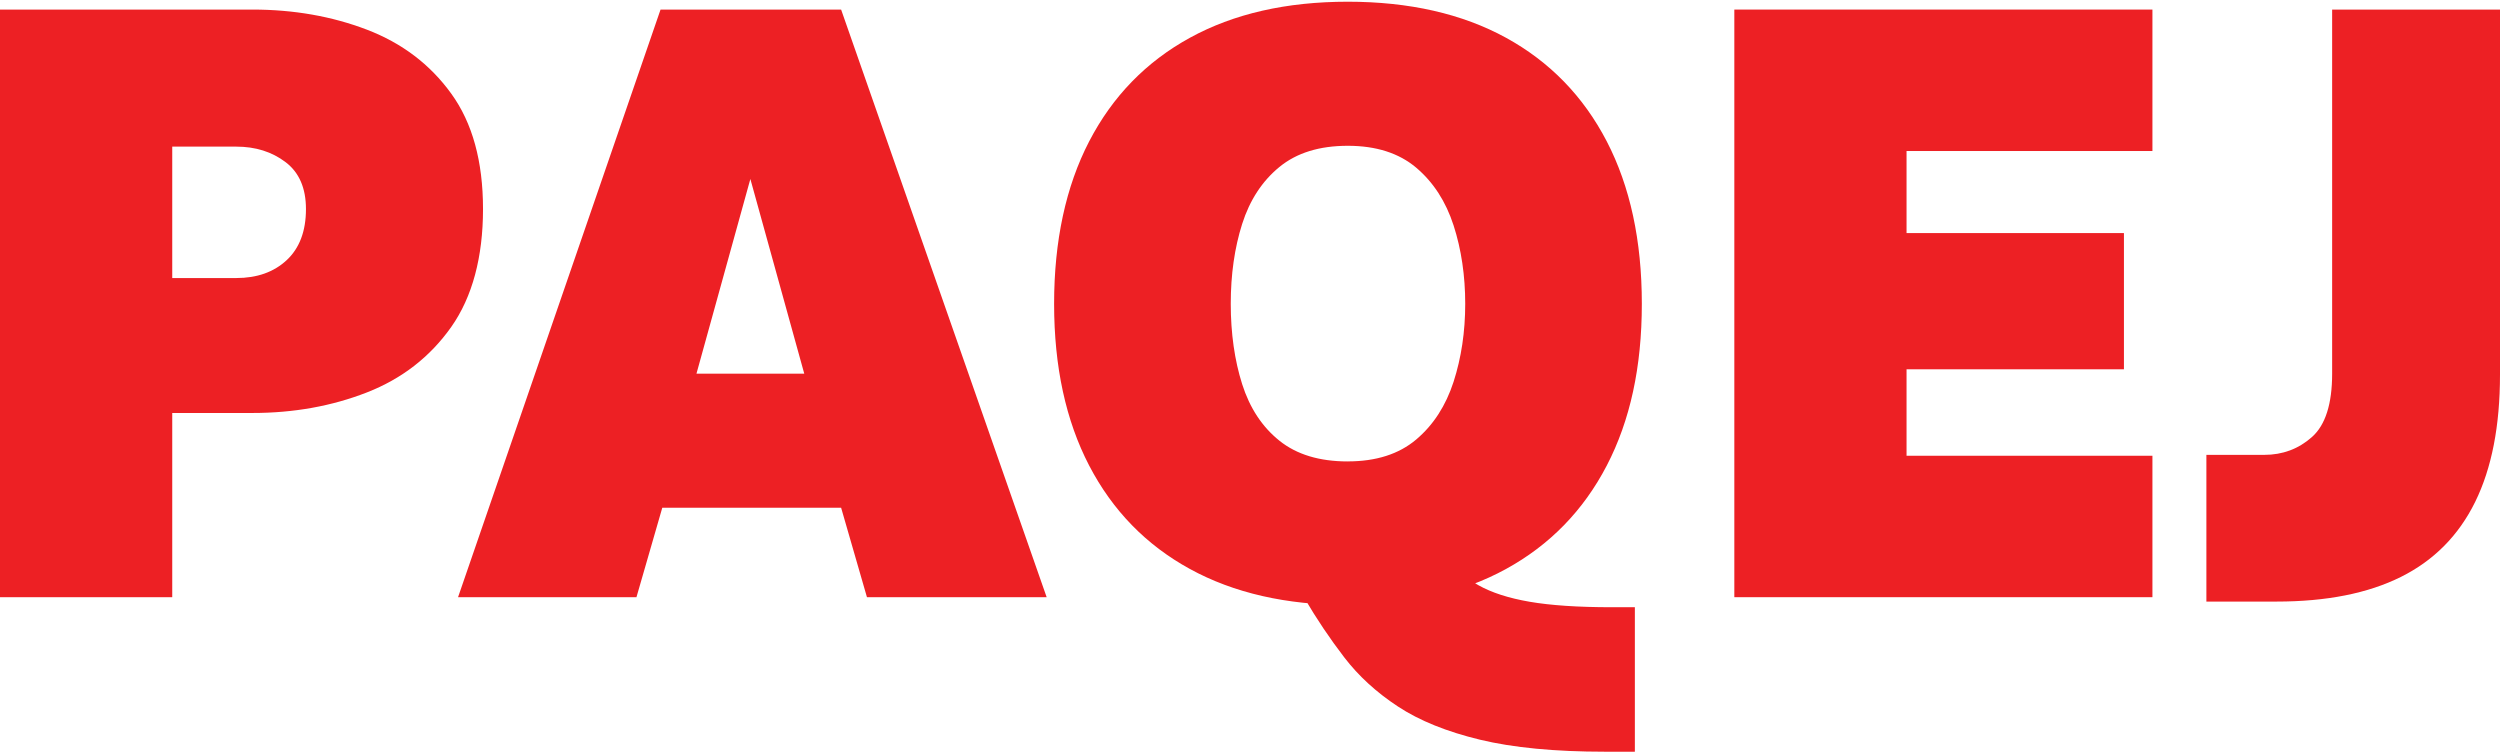
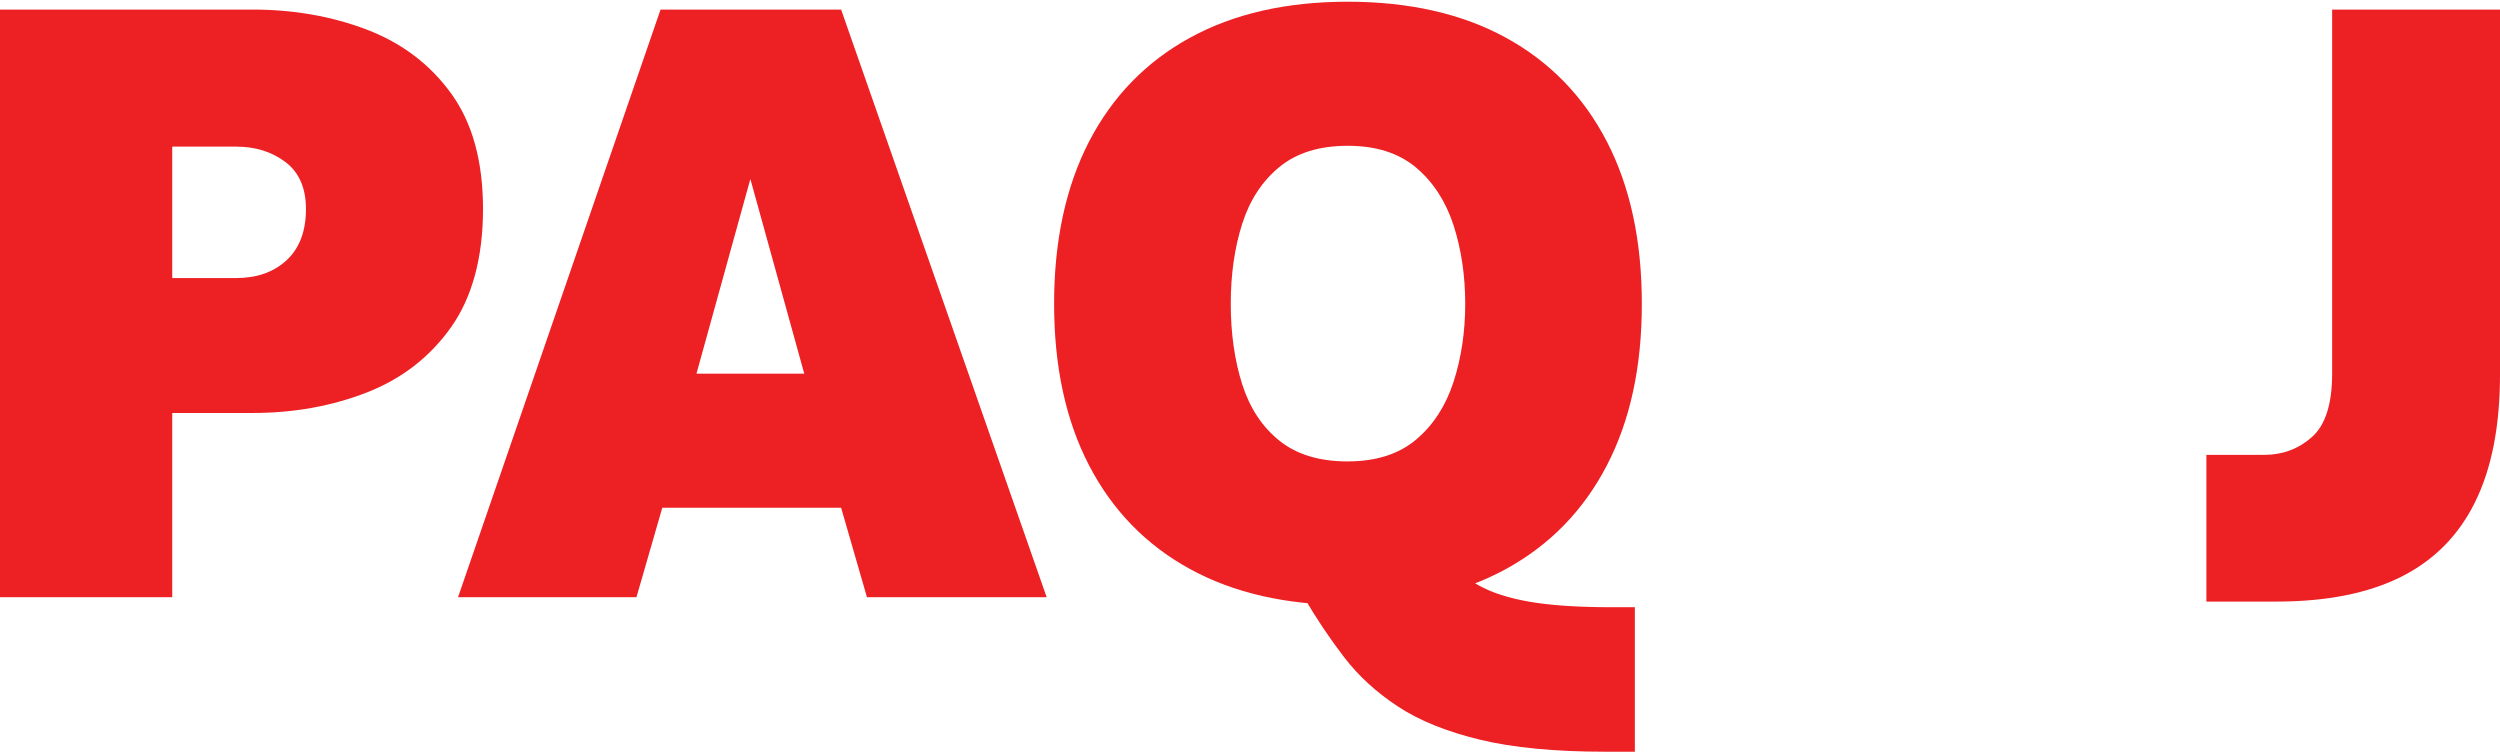
<svg xmlns="http://www.w3.org/2000/svg" width="146" height="44" viewBox="0 0 146 44" fill="none">
  <path d="M0 34.876V0.559H14.743C17.149 0.559 19.377 0.95 21.424 1.731C23.471 2.514 25.115 3.757 26.352 5.467C27.589 7.174 28.208 9.422 28.208 12.21C28.208 14.998 27.589 17.343 26.352 19.095C25.115 20.846 23.471 22.12 21.424 22.919C19.377 23.718 17.149 24.118 14.743 24.118H10.059V34.876H0ZM10.059 16.238H13.797C15.008 16.238 15.991 15.891 16.741 15.194C17.49 14.497 17.868 13.502 17.868 12.21C17.868 10.986 17.472 10.072 16.678 9.469C15.883 8.866 14.924 8.563 13.797 8.563H10.059V16.236V16.238Z" fill="#ED2024" />
  <path d="M26.75 34.876L38.576 0.559H49.121L61.125 34.876H50.63L49.121 29.65H38.678L37.169 34.876H26.75ZM40.673 21.823H46.969L43.821 10.453L40.673 21.823Z" fill="#ED2024" />
-   <path d="M78.71 35.334C75.127 35.334 72.055 34.632 69.494 33.23C66.933 31.828 64.973 29.812 63.607 27.188C62.242 24.562 61.56 21.413 61.56 17.743C61.56 14.072 62.242 10.892 63.607 8.258C64.973 5.624 66.936 3.606 69.494 2.204C72.052 0.802 75.124 0.1 78.71 0.1C82.295 0.1 85.391 0.802 87.949 2.204C90.507 3.606 92.47 5.624 93.836 8.258C95.201 10.892 95.883 14.054 95.883 17.743C95.883 21.432 95.201 24.562 93.836 27.188C92.47 29.815 90.507 31.828 87.949 33.23C85.391 34.632 82.308 35.334 78.71 35.334ZM78.71 26.946C80.363 26.946 81.695 26.52 82.701 25.672C83.708 24.823 84.436 23.695 84.89 22.293C85.341 20.891 85.569 19.375 85.569 17.743C85.569 16.111 85.343 14.568 84.89 13.166C84.436 11.764 83.708 10.639 82.701 9.788C81.695 8.94 80.363 8.514 78.71 8.514C77.056 8.514 75.724 8.926 74.718 9.751C73.711 10.576 72.985 11.686 72.542 13.078C72.099 14.472 71.876 16.028 71.876 17.743C71.876 19.458 72.099 21.04 72.542 22.434C72.985 23.828 73.711 24.93 74.718 25.737C75.724 26.544 77.056 26.948 78.71 26.948V26.946ZM93.733 43.9C90.798 43.9 88.363 43.665 86.426 43.197C84.489 42.73 82.893 42.085 81.64 41.26C80.384 40.435 79.341 39.48 78.505 38.391C77.669 37.302 76.893 36.148 76.175 34.924L82.625 30.081C83.223 31.016 83.8 31.822 84.353 32.504C84.908 33.183 85.569 33.741 86.337 34.175C87.105 34.608 88.103 34.932 89.333 35.143C90.562 35.355 92.156 35.462 94.119 35.462H95.476V43.9H93.736H93.733Z" fill="#ED2024" />
-   <path d="M101.285 34.876V0.559H125.702V8.819H111.342V13.612H124.038V21.567H111.342V26.616H125.702V34.876H101.285Z" fill="#ED2024" />
+   <path d="M78.71 35.334C75.127 35.334 72.055 34.632 69.494 33.23C66.933 31.828 64.973 29.812 63.607 27.188C62.242 24.562 61.56 21.413 61.56 17.743C61.56 14.072 62.242 10.892 63.607 8.258C64.973 5.624 66.936 3.606 69.494 2.204C72.052 0.802 75.124 0.1 78.71 0.1C82.295 0.1 85.391 0.802 87.949 2.204C90.507 3.606 92.47 5.624 93.836 8.258C95.201 10.892 95.883 14.054 95.883 17.743C95.883 21.432 95.201 24.562 93.836 27.188C92.47 29.815 90.507 31.828 87.949 33.23C85.391 34.632 82.308 35.334 78.71 35.334ZM78.71 26.946C80.363 26.946 81.695 26.52 82.701 25.672C83.708 24.823 84.436 23.695 84.89 22.293C85.341 20.891 85.569 19.375 85.569 17.743C85.569 16.111 85.343 14.568 84.89 13.166C84.436 11.764 83.708 10.639 82.701 9.788C81.695 8.94 80.363 8.514 78.71 8.514C77.056 8.514 75.724 8.926 74.718 9.751C73.711 10.576 72.985 11.686 72.542 13.078C72.099 14.472 71.876 16.028 71.876 17.743C71.876 19.458 72.099 21.04 72.542 22.434C72.985 23.828 73.711 24.93 74.718 25.737C75.724 26.544 77.056 26.948 78.71 26.948V26.946ZM93.733 43.9C90.798 43.9 88.363 43.665 86.426 43.197C84.489 42.73 82.893 42.085 81.64 41.26C80.384 40.435 79.341 39.48 78.505 38.391C77.669 37.302 76.893 36.148 76.175 34.924C83.223 31.016 83.8 31.822 84.353 32.504C84.908 33.183 85.569 33.741 86.337 34.175C87.105 34.608 88.103 34.932 89.333 35.143C90.562 35.355 92.156 35.462 94.119 35.462H95.476V43.9H93.736H93.733Z" fill="#ED2024" />
  <path d="M128.853 35.13V26.564H132.232C133.306 26.564 134.237 26.217 135.02 25.52C135.804 24.823 136.197 23.59 136.197 21.823V0.559H146V21.872C146 24.864 145.518 27.342 144.553 29.305C143.589 31.268 142.142 32.73 140.215 33.691C138.286 34.652 135.864 35.132 132.947 35.132H128.853V35.13Z" fill="#ED2024" />
</svg>